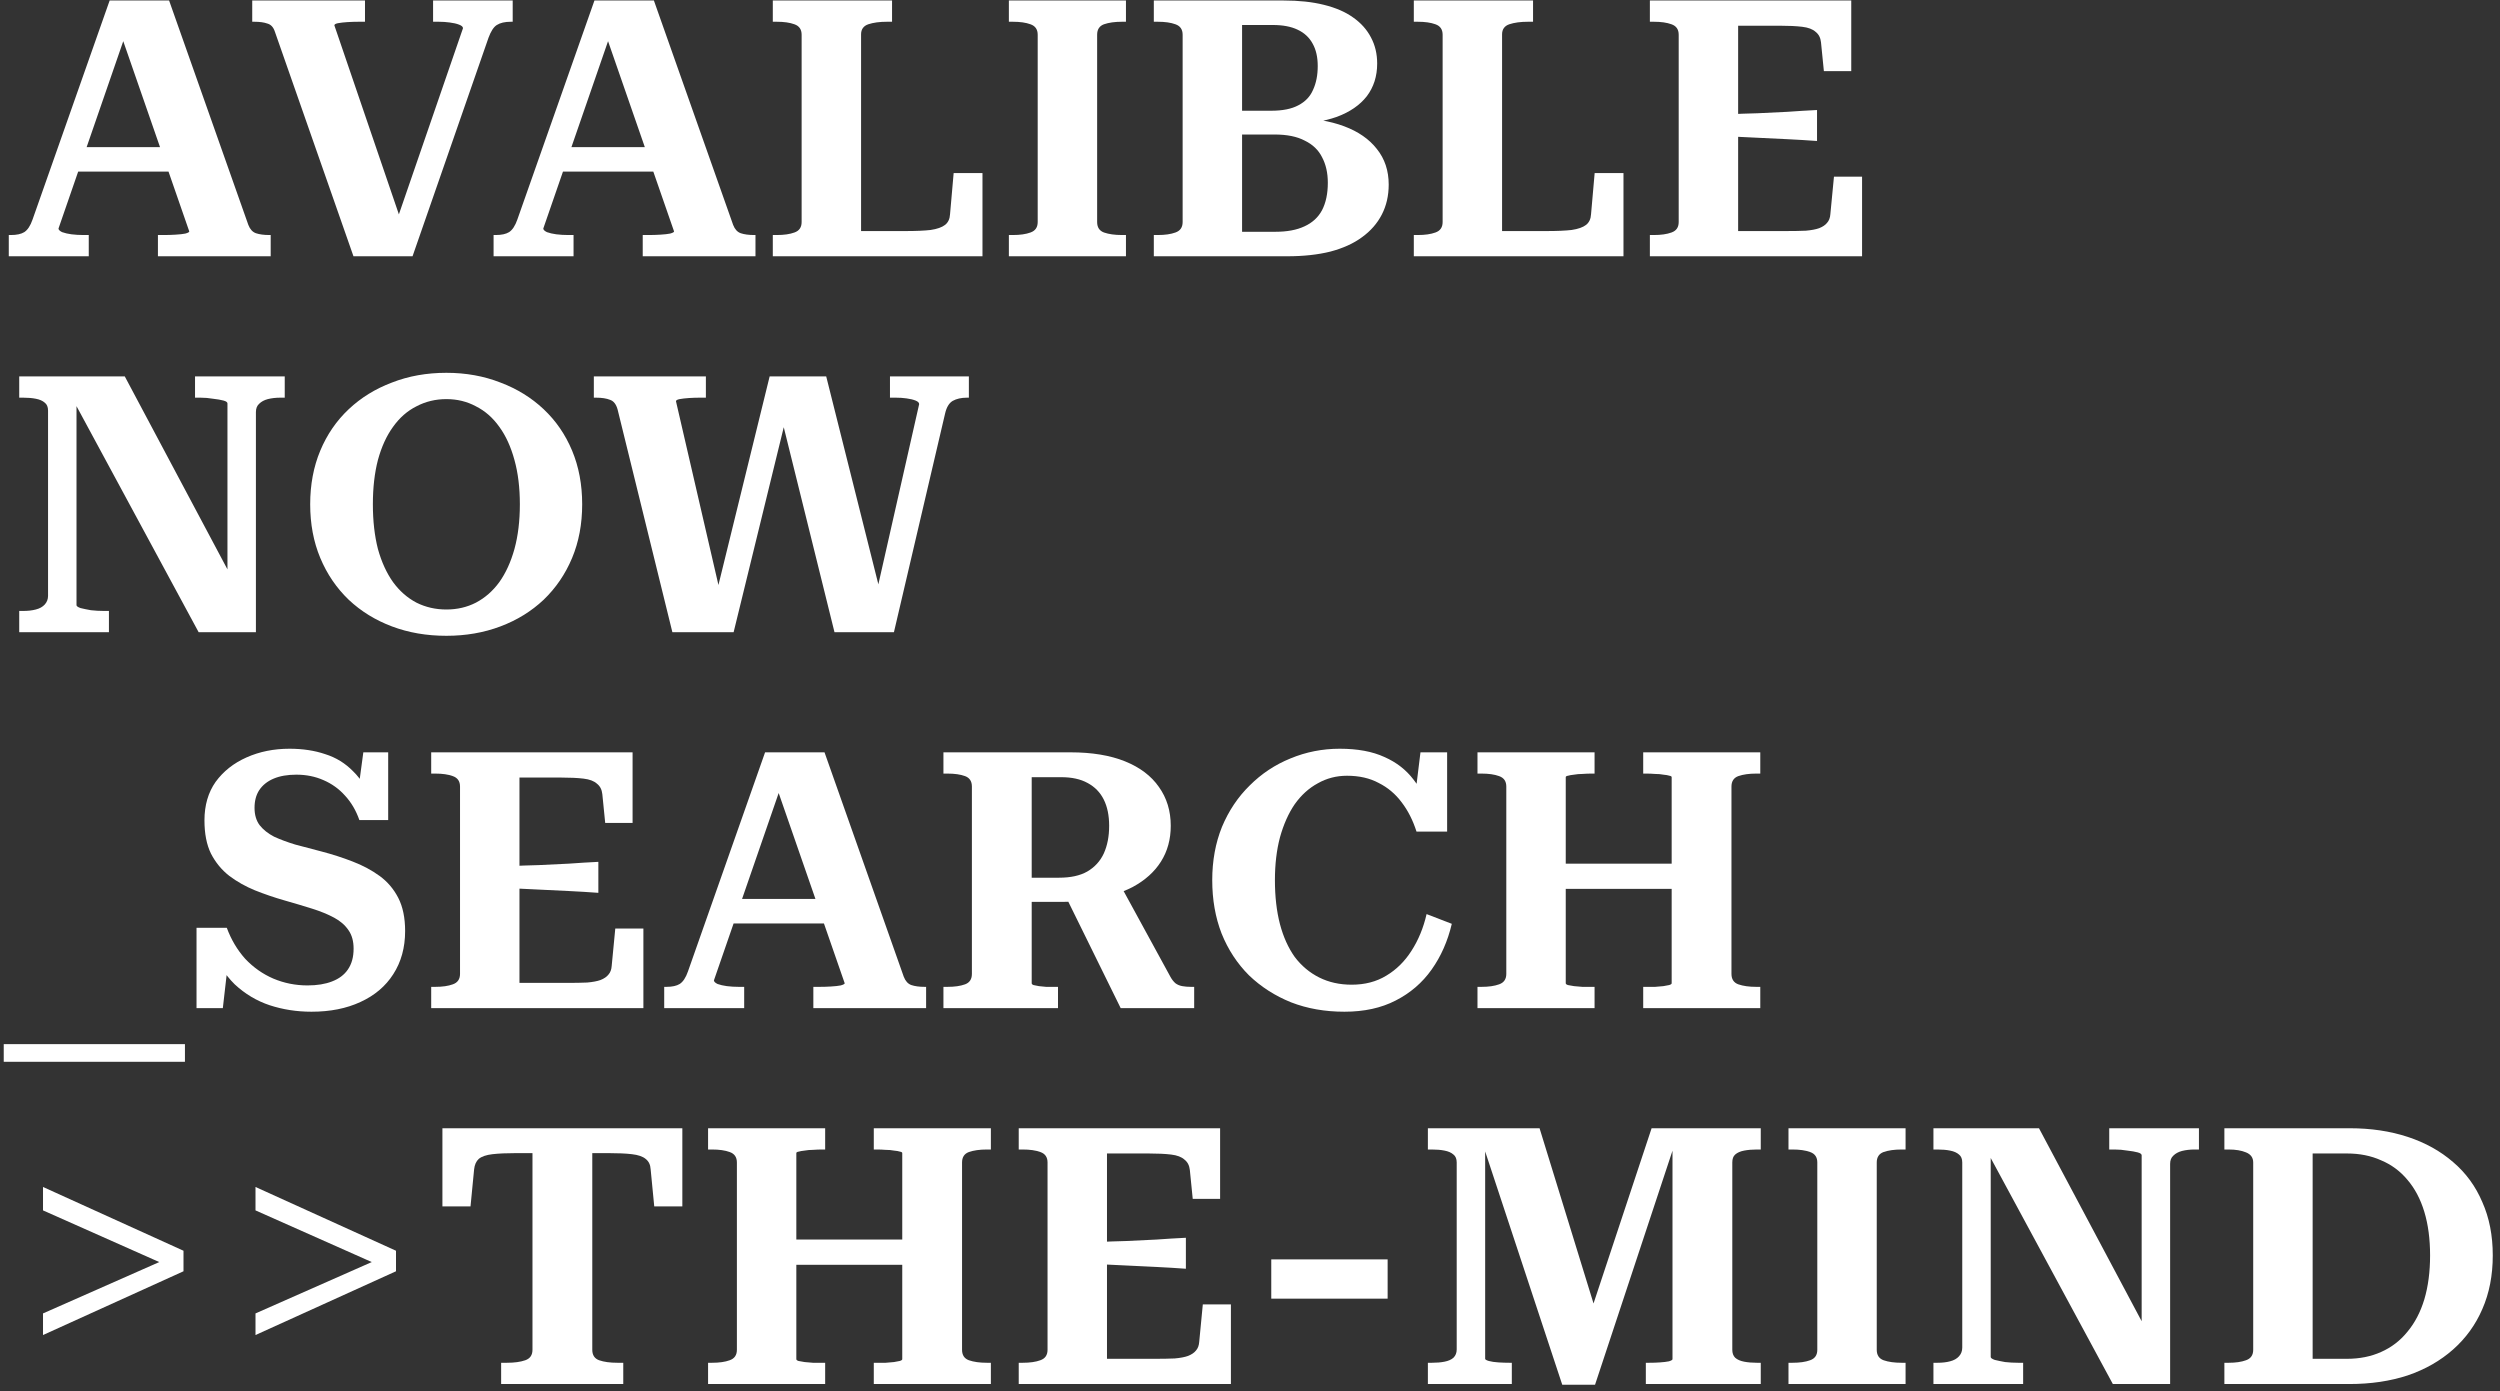
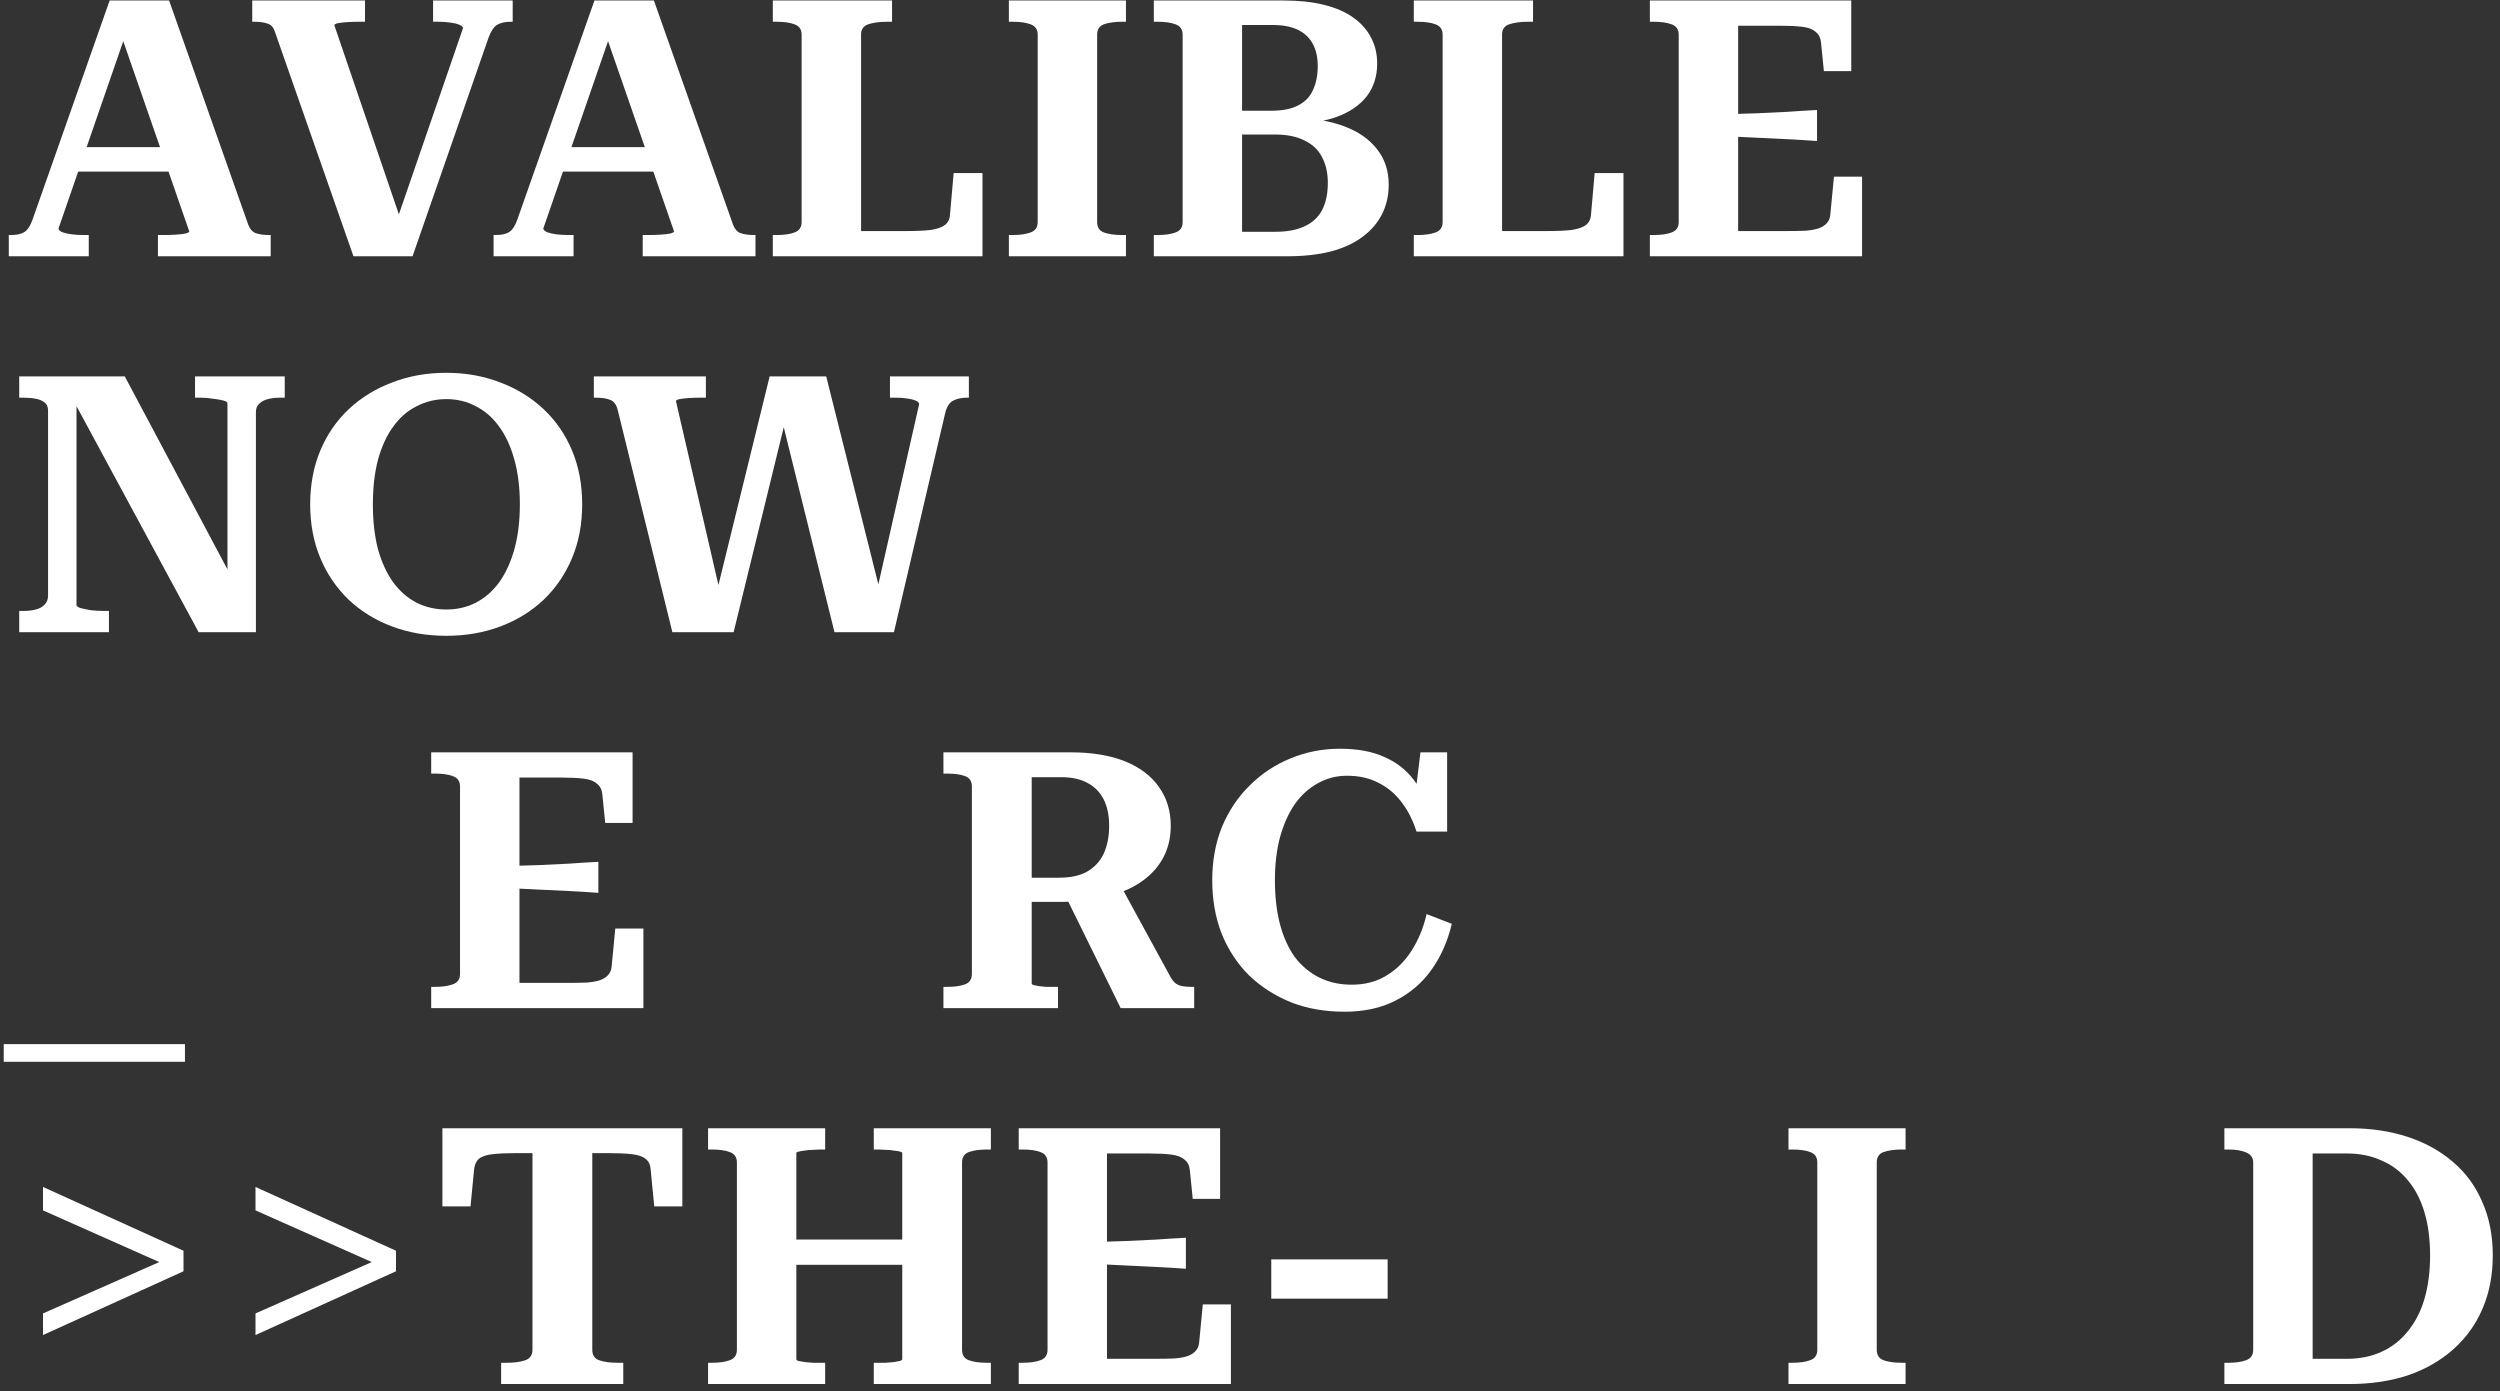
<svg xmlns="http://www.w3.org/2000/svg" width="345" height="192" viewBox="0 0 345 192" fill="none">
  <rect x="0" y="0" width="345" height="192" fill="#333333" stroke="none" />
  <path d="M9.713 20.302H24.478V23.683H9.464L9.713 20.302ZM16.027 2.852L17.369 4.642L8.072 31.538C8.072 31.704 8.238 31.869 8.569 32.035C8.934 32.168 9.365 32.267 9.862 32.334C10.392 32.4 10.939 32.433 11.503 32.433H12.248V35.366H1.212V32.433H1.51C2.305 32.433 2.919 32.3 3.349 32.035C3.813 31.737 4.195 31.157 4.493 30.295L15.132 0.068H23.335L34.272 31.041C34.504 31.637 34.852 32.019 35.316 32.184C35.813 32.35 36.427 32.433 37.156 32.433H37.355V35.366H21.794V32.433H22.639C23.169 32.433 23.7 32.416 24.23 32.383C24.793 32.35 25.241 32.3 25.572 32.234C25.937 32.135 26.119 32.035 26.119 31.936L16.027 2.852Z" fill="white" />
  <path d="M56.086 32.632L54.595 30.892L63.892 3.896C63.892 3.698 63.709 3.532 63.345 3.399C63.013 3.267 62.582 3.167 62.052 3.101C61.555 3.035 61.058 3.002 60.561 3.002H59.765V0.068H70.752V3.002H70.504C69.675 3.002 69.029 3.151 68.565 3.449C68.134 3.714 67.753 4.294 67.421 5.189L56.931 35.366H48.778L37.94 4.394C37.741 3.764 37.393 3.383 36.896 3.25C36.432 3.084 35.836 3.002 35.106 3.002H34.808V0.068H50.369V3.002H49.474C48.977 3.002 48.463 3.018 47.933 3.051C47.436 3.084 47.005 3.134 46.64 3.2C46.309 3.267 46.143 3.366 46.143 3.499L56.086 32.632Z" fill="white" />
  <path d="M76.615 20.302H91.38V23.683H76.366L76.615 20.302ZM82.929 2.852L84.271 4.642L74.974 31.538C74.974 31.704 75.14 31.869 75.471 32.035C75.836 32.168 76.267 32.267 76.764 32.334C77.294 32.4 77.841 32.433 78.405 32.433H79.15V35.366H68.114V32.433H68.412C69.207 32.433 69.82 32.3 70.251 32.035C70.715 31.737 71.096 31.157 71.395 30.295L82.034 0.068H90.237L101.174 31.041C101.406 31.637 101.754 32.019 102.218 32.184C102.715 32.35 103.328 32.433 104.058 32.433H104.256V35.366H88.696V32.433H89.541C90.071 32.433 90.601 32.416 91.132 32.383C91.695 32.35 92.142 32.3 92.474 32.234C92.838 32.135 93.021 32.035 93.021 31.936L82.929 2.852Z" fill="white" />
  <path d="M123.103 0.068H106.647V3.002H107.194C108.189 3.002 109.001 3.118 109.63 3.35C110.293 3.582 110.625 4.062 110.625 4.791V30.643C110.625 31.372 110.293 31.853 109.63 32.085C109.001 32.317 108.189 32.433 107.194 32.433H106.647V35.366H135.582V23.882H131.604L131.107 29.549C131.074 30.212 130.842 30.709 130.411 31.041C129.98 31.372 129.318 31.604 128.423 31.737C127.561 31.836 126.401 31.886 124.943 31.886H118.828V4.742C118.828 4.046 119.159 3.582 119.822 3.35C120.518 3.118 121.38 3.002 122.407 3.002H123.103V0.068Z" fill="white" />
  <path d="M143.202 30.643V4.791C143.202 4.062 142.87 3.582 142.207 3.35C141.578 3.118 140.766 3.002 139.771 3.002H139.224V0.068H155.382V3.002H154.835C153.841 3.002 153.012 3.118 152.349 3.35C151.72 3.582 151.405 4.062 151.405 4.791V30.643C151.405 31.372 151.72 31.853 152.349 32.085C153.012 32.317 153.841 32.433 154.835 32.433H155.382V35.366H139.224V32.433H139.771C140.766 32.433 141.578 32.317 142.207 32.085C142.87 31.853 143.202 31.372 143.202 30.643Z" fill="white" />
  <path d="M177.125 0.068C179.246 0.068 181.102 0.267 182.693 0.665C184.317 1.063 185.659 1.643 186.72 2.405C187.813 3.167 188.642 4.095 189.205 5.189C189.769 6.25 190.05 7.443 190.05 8.769C190.05 10.525 189.57 12.033 188.609 13.293C187.648 14.519 186.272 15.463 184.482 16.126C182.693 16.756 180.555 17.104 178.069 17.17L180.853 15.878V17.618L178.517 16.276C181.201 16.309 183.521 16.69 185.477 17.419C187.432 18.148 188.94 19.192 190.001 20.551C191.095 21.91 191.641 23.55 191.641 25.473C191.641 26.997 191.327 28.373 190.697 29.599C190.067 30.826 189.156 31.869 187.962 32.731C186.802 33.593 185.344 34.256 183.588 34.72C181.864 35.151 179.875 35.366 177.622 35.366H159.227V32.433H159.774C160.768 32.433 161.58 32.317 162.21 32.085C162.873 31.853 163.204 31.372 163.204 30.643V4.791C163.204 4.062 162.873 3.582 162.21 3.35C161.58 3.118 160.768 3.002 159.774 3.002H159.227V0.068H177.125ZM169.966 15.281H175.434C176.992 15.281 178.235 15.033 179.163 14.536C180.124 14.038 180.803 13.326 181.201 12.398C181.632 11.47 181.847 10.376 181.847 9.117C181.847 7.89 181.615 6.863 181.151 6.034C180.687 5.172 179.991 4.526 179.063 4.095C178.169 3.664 177.025 3.449 175.633 3.449H171.407V31.985H176.031C177.622 31.985 178.947 31.737 180.008 31.24C181.102 30.743 181.914 29.997 182.444 29.003C182.974 27.975 183.24 26.716 183.24 25.224C183.24 23.865 182.974 22.689 182.444 21.695C181.947 20.7 181.151 19.938 180.058 19.408C178.997 18.844 177.605 18.562 175.882 18.562H169.966V15.281Z" fill="white" />
  <path d="M211.561 0.068H195.106V3.002H195.652C196.647 3.002 197.459 3.118 198.088 3.35C198.751 3.582 199.083 4.062 199.083 4.791V30.643C199.083 31.372 198.751 31.853 198.088 32.085C197.459 32.317 196.647 32.433 195.652 32.433H195.106V35.366H224.04V23.882H220.063L219.565 29.549C219.532 30.212 219.3 30.709 218.869 31.041C218.439 31.372 217.776 31.604 216.881 31.737C216.019 31.836 214.859 31.886 213.401 31.886H207.286V4.742C207.286 4.046 207.617 3.582 208.28 3.35C208.976 3.118 209.838 3.002 210.865 3.002H211.561V0.068Z" fill="white" />
  <path d="M256.965 24.379V35.366H227.683V32.433H228.229C229.224 32.433 230.036 32.317 230.665 32.085C231.328 31.853 231.66 31.372 231.66 30.643V4.791C231.66 4.062 231.328 3.582 230.665 3.35C230.036 3.118 229.224 3.002 228.229 3.002H227.683V0.068H255.473V9.813H251.695L251.297 5.835C251.231 5.206 250.982 4.725 250.552 4.394C250.154 4.029 249.541 3.797 248.712 3.698C247.883 3.598 246.839 3.548 245.58 3.548H239.863V31.886H246.425C247.519 31.886 248.447 31.869 249.209 31.836C249.972 31.77 250.585 31.654 251.049 31.488C251.546 31.29 251.91 31.041 252.142 30.743C252.408 30.444 252.557 30.047 252.59 29.549L253.087 24.379H256.965ZM238.421 15.778C239.813 15.712 241.189 15.662 242.547 15.629C243.939 15.563 245.315 15.497 246.674 15.43C248.033 15.331 249.392 15.248 250.75 15.182V19.457C249.392 19.358 248.033 19.275 246.674 19.209C245.315 19.142 243.939 19.076 242.547 19.01C241.189 18.944 239.813 18.877 238.421 18.811V15.778Z" fill="white" />
  <path d="M2.653 87.243V84.31H3.2C3.863 84.31 4.443 84.243 4.94 84.111C5.471 83.978 5.885 83.746 6.183 83.415C6.481 83.083 6.631 82.686 6.631 82.222V56.668C6.631 56.171 6.481 55.806 6.183 55.574C5.885 55.309 5.471 55.127 4.94 55.027C4.443 54.928 3.863 54.878 3.2 54.878H2.653V51.945H17.22L32.483 80.631L31.389 80.283V55.674C31.389 55.508 31.206 55.375 30.842 55.276C30.477 55.177 29.997 55.094 29.4 55.027C28.837 54.928 28.257 54.878 27.66 54.878H26.914V51.945H39.294V54.878H38.697C38.067 54.878 37.487 54.945 36.957 55.077C36.46 55.21 36.062 55.425 35.764 55.723C35.465 55.989 35.316 56.37 35.316 56.867V87.243H27.412L9.415 53.934L10.558 54.083V83.514C10.558 83.647 10.74 83.779 11.105 83.912C11.503 84.011 11.983 84.111 12.547 84.21C13.143 84.276 13.74 84.31 14.336 84.31H15.033V87.243H2.653Z" fill="white" />
  <path d="M61.599 87.74C58.881 87.74 56.379 87.309 54.092 86.447C51.805 85.586 49.816 84.359 48.126 82.769C46.436 81.144 45.127 79.222 44.199 77.001C43.271 74.781 42.806 72.312 42.806 69.594C42.806 66.876 43.271 64.407 44.199 62.186C45.127 59.966 46.436 58.06 48.126 56.469C49.816 54.878 51.805 53.652 54.092 52.79C56.379 51.895 58.881 51.448 61.599 51.448C64.284 51.448 66.769 51.895 69.056 52.79C71.343 53.652 73.332 54.878 75.022 56.469C76.712 58.06 78.022 59.966 78.95 62.186C79.877 64.407 80.341 66.876 80.341 69.594C80.341 72.312 79.877 74.781 78.95 77.001C78.022 79.222 76.712 81.144 75.022 82.769C73.332 84.359 71.343 85.586 69.056 86.447C66.769 87.309 64.284 87.74 61.599 87.74ZM61.599 84.111C63.09 84.111 64.449 83.796 65.675 83.166C66.935 82.503 68.012 81.559 68.907 80.332C69.802 79.073 70.498 77.548 70.995 75.759C71.492 73.936 71.741 71.881 71.741 69.594C71.741 67.307 71.492 65.269 70.995 63.479C70.498 61.656 69.802 60.132 68.907 58.905C68.012 57.646 66.935 56.701 65.675 56.071C64.449 55.409 63.09 55.077 61.599 55.077C60.107 55.077 58.732 55.409 57.472 56.071C56.213 56.701 55.136 57.646 54.241 58.905C53.346 60.132 52.65 61.656 52.153 63.479C51.689 65.269 51.457 67.307 51.457 69.594C51.457 71.881 51.689 73.936 52.153 75.759C52.65 77.548 53.346 79.073 54.241 80.332C55.136 81.559 56.213 82.503 57.472 83.166C58.732 83.796 60.107 84.111 61.599 84.111Z" fill="white" />
  <path d="M81.95 51.945H97.412V54.878H96.567C96.103 54.878 95.605 54.895 95.075 54.928C94.578 54.961 94.147 55.011 93.782 55.077C93.451 55.143 93.285 55.243 93.285 55.375L99.5 82.271L98.754 82.321L106.211 51.945H114.017L121.573 82.073L120.877 82.122L126.843 55.773C126.843 55.574 126.677 55.409 126.346 55.276C126.014 55.143 125.6 55.044 125.103 54.978C124.639 54.911 124.142 54.878 123.612 54.878H122.816V51.945H133.704V54.878H133.455C132.66 54.878 131.997 55.027 131.467 55.326C130.969 55.624 130.621 56.204 130.423 57.066L123.363 87.243H115.16L107.752 57.314L108.548 57.364L101.24 87.243H92.788L85.231 56.519C85.033 55.79 84.685 55.342 84.187 55.177C83.69 54.978 83.044 54.878 82.249 54.878H81.95V51.945Z" fill="white" />
  <path d="M0.516 144.091H25.522V146.527H0.516V144.091Z" fill="white" />
-   <path d="M42.434 135.988C43.759 135.988 44.886 135.805 45.814 135.441C46.776 135.076 47.505 134.529 48.002 133.8C48.532 133.038 48.797 132.077 48.797 130.917C48.797 129.889 48.565 129.044 48.101 128.381C47.637 127.685 46.974 127.105 46.113 126.641C45.251 126.177 44.24 125.763 43.08 125.398C41.92 125.034 40.644 124.652 39.252 124.255C37.86 123.857 36.501 123.393 35.175 122.863C33.883 122.332 32.706 121.67 31.645 120.874C30.585 120.046 29.74 119.018 29.11 117.792C28.513 116.565 28.215 115.041 28.215 113.218C28.215 111.13 28.729 109.357 29.756 107.898C30.817 106.44 32.242 105.313 34.032 104.518C35.822 103.722 37.794 103.325 39.948 103.325C41.771 103.325 43.411 103.573 44.87 104.07C46.361 104.534 47.654 105.33 48.748 106.457C49.874 107.55 50.802 109.092 51.532 111.08L49.195 110.832L50.139 103.822H53.57V113.168H49.593C49.129 111.842 48.466 110.716 47.604 109.788C46.776 108.86 45.781 108.147 44.621 107.65C43.494 107.153 42.251 106.904 40.892 106.904C39.666 106.904 38.622 107.086 37.761 107.451C36.899 107.816 36.236 108.346 35.772 109.042C35.341 109.705 35.126 110.517 35.126 111.478C35.126 112.439 35.358 113.235 35.822 113.864C36.319 114.494 36.982 115.024 37.81 115.455C38.672 115.853 39.65 116.217 40.743 116.549C41.87 116.847 43.063 117.162 44.323 117.493C45.847 117.891 47.289 118.355 48.648 118.885C50.04 119.416 51.283 120.079 52.377 120.874C53.471 121.67 54.332 122.68 54.962 123.907C55.592 125.133 55.907 126.658 55.907 128.481C55.907 130.767 55.36 132.756 54.266 134.446C53.205 136.104 51.697 137.38 49.742 138.274C47.819 139.169 45.566 139.617 42.98 139.617C40.959 139.617 39.036 139.318 37.214 138.722C35.424 138.125 33.816 137.164 32.391 135.838C30.999 134.479 29.889 132.673 29.06 130.419L31.695 130.867L30.751 139.12H27.121V128.033H31.297C31.894 129.657 32.739 131.082 33.833 132.309C34.96 133.502 36.252 134.413 37.711 135.043C39.202 135.673 40.776 135.988 42.434 135.988Z" fill="white" />
  <path d="M88.788 128.133V139.12H59.505V136.186H60.052C61.047 136.186 61.859 136.07 62.488 135.838C63.151 135.606 63.483 135.126 63.483 134.397V108.545C63.483 107.816 63.151 107.335 62.488 107.103C61.859 106.871 61.047 106.755 60.052 106.755H59.505V103.822H87.296V113.566H83.518L83.12 109.589C83.054 108.959 82.805 108.478 82.374 108.147C81.977 107.782 81.364 107.55 80.535 107.451C79.706 107.352 78.662 107.302 77.403 107.302H71.686V135.64H78.248C79.342 135.64 80.27 135.623 81.032 135.59C81.794 135.523 82.407 135.407 82.871 135.242C83.369 135.043 83.733 134.794 83.965 134.496C84.23 134.198 84.38 133.8 84.413 133.303L84.91 128.133H88.788ZM70.244 119.532C71.636 119.465 73.011 119.416 74.37 119.383C75.762 119.316 77.138 119.25 78.497 119.184C79.856 119.084 81.214 119.001 82.573 118.935V123.211C81.214 123.111 79.856 123.028 78.497 122.962C77.138 122.896 75.762 122.83 74.37 122.763C73.011 122.697 71.636 122.631 70.244 122.564V119.532Z" fill="white" />
-   <path d="M100.162 124.056H114.927V127.436H99.913L100.162 124.056ZM106.475 106.606L107.818 108.396L98.521 135.291C98.521 135.457 98.687 135.623 99.018 135.789C99.383 135.921 99.814 136.021 100.311 136.087C100.841 136.153 101.388 136.186 101.951 136.186H102.697V139.12H91.66V136.186H91.959C92.754 136.186 93.367 136.054 93.798 135.789C94.262 135.49 94.643 134.91 94.942 134.049L105.581 103.822H113.784L124.721 134.794C124.953 135.391 125.301 135.772 125.765 135.938C126.262 136.104 126.875 136.186 127.604 136.186H127.803V139.12H112.242V136.186H113.088C113.618 136.186 114.148 136.17 114.678 136.137C115.242 136.104 115.689 136.054 116.021 135.988C116.385 135.888 116.568 135.789 116.568 135.689L106.475 106.606Z" fill="white" />
  <path d="M146.799 123.161L154.654 139.12H164.796V136.186H164.349C163.918 136.186 163.52 136.153 163.155 136.087C162.791 136.021 162.476 135.888 162.211 135.689C161.946 135.457 161.714 135.159 161.515 134.794L154.704 122.316L146.799 123.161ZM142.374 135.689V107.252H146.451C147.909 107.252 149.119 107.517 150.08 108.048C151.075 108.578 151.82 109.34 152.317 110.334C152.815 111.329 153.063 112.539 153.063 113.964C153.063 115.422 152.815 116.698 152.317 117.792C151.82 118.852 151.058 119.681 150.031 120.278C149.036 120.841 147.744 121.123 146.153 121.123H141.33V124.454H146.898C147.263 124.454 147.628 124.437 147.992 124.404C148.357 124.371 148.705 124.338 149.036 124.304C149.368 124.271 149.683 124.222 149.981 124.155C152.467 123.89 154.571 123.31 156.295 122.415C158.018 121.487 159.327 120.311 160.222 118.885C161.117 117.46 161.564 115.82 161.564 113.964C161.564 111.909 161.018 110.119 159.924 108.594C158.863 107.07 157.306 105.893 155.251 105.065C153.196 104.236 150.693 103.822 147.744 103.822H130.194V106.755H130.741C131.735 106.755 132.547 106.871 133.177 107.103C133.807 107.335 134.122 107.816 134.122 108.545V134.397C134.122 135.126 133.807 135.606 133.177 135.838C132.547 136.07 131.735 136.186 130.741 136.186H130.194V139.12H146.004V136.186H145.407C145.076 136.186 144.728 136.186 144.363 136.186C143.998 136.153 143.667 136.12 143.369 136.087C143.07 136.021 142.822 135.971 142.623 135.938C142.457 135.872 142.374 135.789 142.374 135.689Z" fill="white" />
  <path d="M185.882 107.053C184.424 107.053 183.082 107.401 181.855 108.097C180.629 108.76 179.568 109.721 178.673 110.981C177.812 112.24 177.132 113.765 176.635 115.555C176.171 117.311 175.939 119.283 175.939 121.471C175.939 123.724 176.171 125.746 176.635 127.536C177.099 129.293 177.779 130.801 178.673 132.06C179.601 133.286 180.728 134.231 182.054 134.894C183.38 135.557 184.871 135.888 186.528 135.888C188.351 135.888 189.942 135.474 191.301 134.645C192.693 133.817 193.853 132.673 194.781 131.215C195.742 129.723 196.438 128.033 196.869 126.144L200.349 127.486C199.786 129.873 198.858 131.977 197.565 133.8C196.273 135.623 194.615 137.048 192.594 138.076C190.605 139.103 188.252 139.617 185.534 139.617C182.85 139.617 180.397 139.186 178.176 138.324C175.956 137.429 174.017 136.186 172.36 134.595C170.736 132.971 169.476 131.049 168.581 128.829C167.72 126.608 167.289 124.155 167.289 121.471C167.289 118.786 167.736 116.333 168.631 114.113C169.559 111.892 170.835 109.986 172.459 108.396C174.083 106.772 175.956 105.529 178.077 104.667C180.231 103.772 182.502 103.325 184.888 103.325C187.34 103.325 189.395 103.706 191.053 104.468C192.71 105.197 194.052 106.241 195.079 107.6C196.107 108.926 196.902 110.484 197.466 112.273L195.03 111.925L196.024 103.822H199.703V114.759H195.477C194.98 113.201 194.301 111.859 193.439 110.732C192.577 109.572 191.517 108.677 190.257 108.048C189.031 107.385 187.573 107.053 185.882 107.053Z" fill="white" />
-   <path d="M211.748 119.184H234.07V122.664H211.748V119.184ZM203.893 139.12V136.186H204.44C205.434 136.186 206.246 136.07 206.876 135.838C207.539 135.606 207.87 135.126 207.87 134.397V108.545C207.87 107.816 207.539 107.335 206.876 107.103C206.246 106.871 205.434 106.755 204.44 106.755H203.893V103.822H220.05V106.755H219.603C219.205 106.755 218.791 106.772 218.36 106.805C217.962 106.805 217.581 106.838 217.217 106.904C216.885 106.937 216.604 106.987 216.372 107.053C216.173 107.086 216.073 107.153 216.073 107.252V135.689C216.073 135.789 216.173 135.872 216.372 135.938C216.604 135.971 216.885 136.021 217.217 136.087C217.581 136.12 217.962 136.153 218.36 136.186C218.791 136.186 219.205 136.186 219.603 136.186H220.05V139.12H203.893ZM226.762 139.12V136.186H227.209C227.607 136.186 228.005 136.186 228.403 136.186C228.834 136.153 229.215 136.12 229.546 136.087C229.878 136.021 230.143 135.971 230.342 135.938C230.574 135.872 230.69 135.789 230.69 135.689V107.252C230.69 107.153 230.59 107.086 230.391 107.053C230.192 106.987 229.911 106.937 229.546 106.904C229.215 106.838 228.834 106.805 228.403 106.805C228.005 106.772 227.607 106.755 227.209 106.755H226.762V103.822H242.919V106.755H242.373C241.378 106.755 240.55 106.871 239.887 107.103C239.257 107.335 238.942 107.816 238.942 108.545V134.397C238.942 135.126 239.257 135.606 239.887 135.838C240.55 136.07 241.378 136.186 242.373 136.186H242.919V139.12H226.762Z" fill="white" />
  <path d="M5.935 184.235V181.252L24.279 173.149L25.323 173.845V175.435L5.935 184.235ZM5.935 167.034V163.802L25.323 172.602V174.59L24.279 175.187L5.935 167.034Z" fill="white" />
  <path d="M35.259 184.235V181.252L53.604 173.149L54.648 173.845V175.435L35.259 184.235ZM35.259 167.034V163.802L54.648 172.602V174.59L53.604 175.187L35.259 167.034Z" fill="white" />
  <path d="M73.482 186.273V159.129H71.294C69.936 159.129 68.825 159.179 67.964 159.278C67.102 159.377 66.472 159.593 66.074 159.924C65.71 160.256 65.494 160.736 65.428 161.366L64.931 166.487H61.053V155.698H94.163V166.487H90.286L89.789 161.366C89.755 160.736 89.523 160.256 89.093 159.924C88.695 159.593 88.065 159.377 87.203 159.278C86.375 159.179 85.264 159.129 83.872 159.129H81.735V186.273C81.735 187.002 82.05 187.483 82.679 187.715C83.342 187.947 84.187 188.063 85.215 188.063H86.01V190.996H69.157V188.063H69.952C70.98 188.063 71.825 187.947 72.488 187.715C73.15 187.483 73.482 187.002 73.482 186.273Z" fill="white" />
  <path d="M105.569 171.06H127.891V174.541H105.569V171.06ZM97.714 190.996V188.063H98.261C99.255 188.063 100.067 187.947 100.697 187.715C101.36 187.483 101.691 187.002 101.691 186.273V160.421C101.691 159.692 101.36 159.212 100.697 158.98C100.067 158.748 99.255 158.632 98.261 158.632H97.714V155.698H113.872V158.632H113.424C113.027 158.632 112.612 158.648 112.181 158.681C111.784 158.681 111.402 158.715 111.038 158.781C110.706 158.814 110.425 158.864 110.193 158.93C109.994 158.963 109.894 159.029 109.894 159.129V187.566C109.894 187.665 109.994 187.748 110.193 187.815C110.425 187.848 110.706 187.897 111.038 187.964C111.402 187.997 111.784 188.03 112.181 188.063C112.612 188.063 113.027 188.063 113.424 188.063H113.872V190.996H97.714ZM120.583 190.996V188.063H121.031C121.428 188.063 121.826 188.063 122.224 188.063C122.655 188.03 123.036 187.997 123.367 187.964C123.699 187.897 123.964 187.848 124.163 187.815C124.395 187.748 124.511 187.665 124.511 187.566V159.129C124.511 159.029 124.411 158.963 124.212 158.93C124.014 158.864 123.732 158.814 123.367 158.781C123.036 158.715 122.655 158.681 122.224 158.681C121.826 158.648 121.428 158.632 121.031 158.632H120.583V155.698H136.741V158.632H136.194C135.199 158.632 134.371 158.748 133.708 158.98C133.078 159.212 132.763 159.692 132.763 160.421V186.273C132.763 187.002 133.078 187.483 133.708 187.715C134.371 187.947 135.199 188.063 136.194 188.063H136.741V190.996H120.583Z" fill="white" />
  <path d="M169.866 180.009V190.996H140.584V188.063H141.131C142.125 188.063 142.937 187.947 143.567 187.715C144.23 187.483 144.561 187.002 144.561 186.273V160.421C144.561 159.692 144.23 159.212 143.567 158.98C142.937 158.748 142.125 158.632 141.131 158.632H140.584V155.698H168.375V165.443H164.596L164.199 161.465C164.132 160.836 163.884 160.355 163.453 160.024C163.055 159.659 162.442 159.427 161.613 159.328C160.785 159.228 159.741 159.179 158.481 159.179H152.764V187.516H159.327C160.42 187.516 161.348 187.5 162.111 187.466C162.873 187.4 163.486 187.284 163.95 187.118C164.447 186.92 164.812 186.671 165.044 186.373C165.309 186.074 165.458 185.677 165.491 185.18L165.988 180.009H169.866ZM151.322 171.408C152.714 171.342 154.09 171.292 155.449 171.259C156.841 171.193 158.216 171.127 159.575 171.06C160.934 170.961 162.293 170.878 163.652 170.812V175.087C162.293 174.988 160.934 174.905 159.575 174.839C158.216 174.773 156.841 174.706 155.449 174.64C154.09 174.574 152.714 174.507 151.322 174.441V171.408Z" fill="white" />
  <path d="M175.435 173.795H191.493V179.214H175.435V173.795Z" fill="white" />
-   <path d="M197.048 190.996V188.063H197.594C198.257 188.063 198.837 188.013 199.334 187.914C199.865 187.814 200.279 187.632 200.577 187.367C200.876 187.069 201.025 186.688 201.025 186.224V160.421C201.025 159.924 200.876 159.56 200.577 159.328C200.279 159.063 199.865 158.88 199.334 158.781C198.837 158.681 198.257 158.632 197.594 158.632H197.048V155.698H212.459L220.911 183.141L219.32 181.65L227.921 155.698H242.984V158.632H242.437C241.808 158.632 241.228 158.681 240.697 158.781C240.167 158.88 239.753 159.063 239.455 159.328C239.189 159.56 239.057 159.924 239.057 160.421V186.273C239.057 186.737 239.189 187.102 239.455 187.367C239.753 187.632 240.167 187.814 240.697 187.914C241.228 188.013 241.808 188.063 242.437 188.063H242.984V190.996H227.125V188.063H227.573C228.103 188.063 228.6 188.047 229.064 188.013C229.561 187.98 229.976 187.931 230.307 187.864C230.638 187.765 230.804 187.665 230.804 187.566V156.743L231.45 156.842L220.115 191.096H215.591L204.256 156.792L204.952 156.892V187.516C204.952 187.616 205.118 187.715 205.449 187.815C205.814 187.914 206.261 187.98 206.792 188.013C207.322 188.047 207.836 188.063 208.333 188.063H208.631V190.996H197.048Z" fill="white" />
  <path d="M250.788 186.273V160.421C250.788 159.692 250.457 159.212 249.794 158.98C249.164 158.748 248.352 158.632 247.358 158.632H246.811V155.698H262.969V158.632H262.422C261.428 158.632 260.599 158.748 259.936 158.98C259.306 159.212 258.991 159.692 258.991 160.421V186.273C258.991 187.002 259.306 187.483 259.936 187.715C260.599 187.947 261.428 188.063 262.422 188.063H262.969V190.996H246.811V188.063H247.358C248.352 188.063 249.164 187.947 249.794 187.715C250.457 187.483 250.788 187.002 250.788 186.273Z" fill="white" />
-   <path d="M266.814 190.996V188.063H267.361C268.024 188.063 268.604 187.997 269.101 187.864C269.631 187.732 270.045 187.5 270.344 187.168C270.642 186.837 270.791 186.439 270.791 185.975V160.421C270.791 159.924 270.642 159.56 270.344 159.328C270.045 159.063 269.631 158.88 269.101 158.781C268.604 158.681 268.024 158.632 267.361 158.632H266.814V155.698H281.38L296.643 184.384L295.549 184.036V159.427C295.549 159.261 295.367 159.129 295.002 159.029C294.638 158.93 294.157 158.847 293.561 158.781C292.997 158.681 292.417 158.632 291.821 158.632H291.075V155.698H303.454V158.632H302.857C302.228 158.632 301.648 158.698 301.117 158.831C300.62 158.963 300.222 159.179 299.924 159.477C299.626 159.742 299.477 160.123 299.477 160.62V190.996H291.572L273.575 157.687L274.719 157.836V187.268C274.719 187.4 274.901 187.533 275.265 187.665C275.663 187.765 276.144 187.864 276.707 187.964C277.304 188.03 277.9 188.063 278.497 188.063H279.193V190.996H266.814Z" fill="white" />
  <path d="M306.965 158.632V155.698H324.266C327.182 155.698 329.85 156.096 332.27 156.892C334.689 157.687 336.777 158.847 338.534 160.372C340.29 161.863 341.633 163.703 342.561 165.89C343.522 168.044 344.002 170.497 344.002 173.248C344.002 175.999 343.522 178.468 342.561 180.656C341.633 182.81 340.29 184.666 338.534 186.224C336.777 187.781 334.689 188.975 332.27 189.803C329.85 190.599 327.166 190.996 324.216 190.996H306.965V188.063H307.561C308.522 188.063 309.318 187.947 309.948 187.715C310.61 187.483 310.942 187.002 310.942 186.273V160.421C310.942 159.759 310.61 159.295 309.948 159.029C309.318 158.764 308.522 158.632 307.561 158.632H306.965ZM323.868 159.179H319.145V187.516H323.868C325.624 187.516 327.199 187.201 328.591 186.572C330.016 185.942 331.226 185.014 332.22 183.788C333.247 182.561 334.026 181.07 334.557 179.313C335.087 177.523 335.352 175.502 335.352 173.248C335.352 170.994 335.087 168.989 334.557 167.232C334.026 165.476 333.247 164.001 332.22 162.808C331.226 161.615 330.016 160.72 328.591 160.123C327.199 159.493 325.624 159.179 323.868 159.179Z" fill="white" />
</svg>